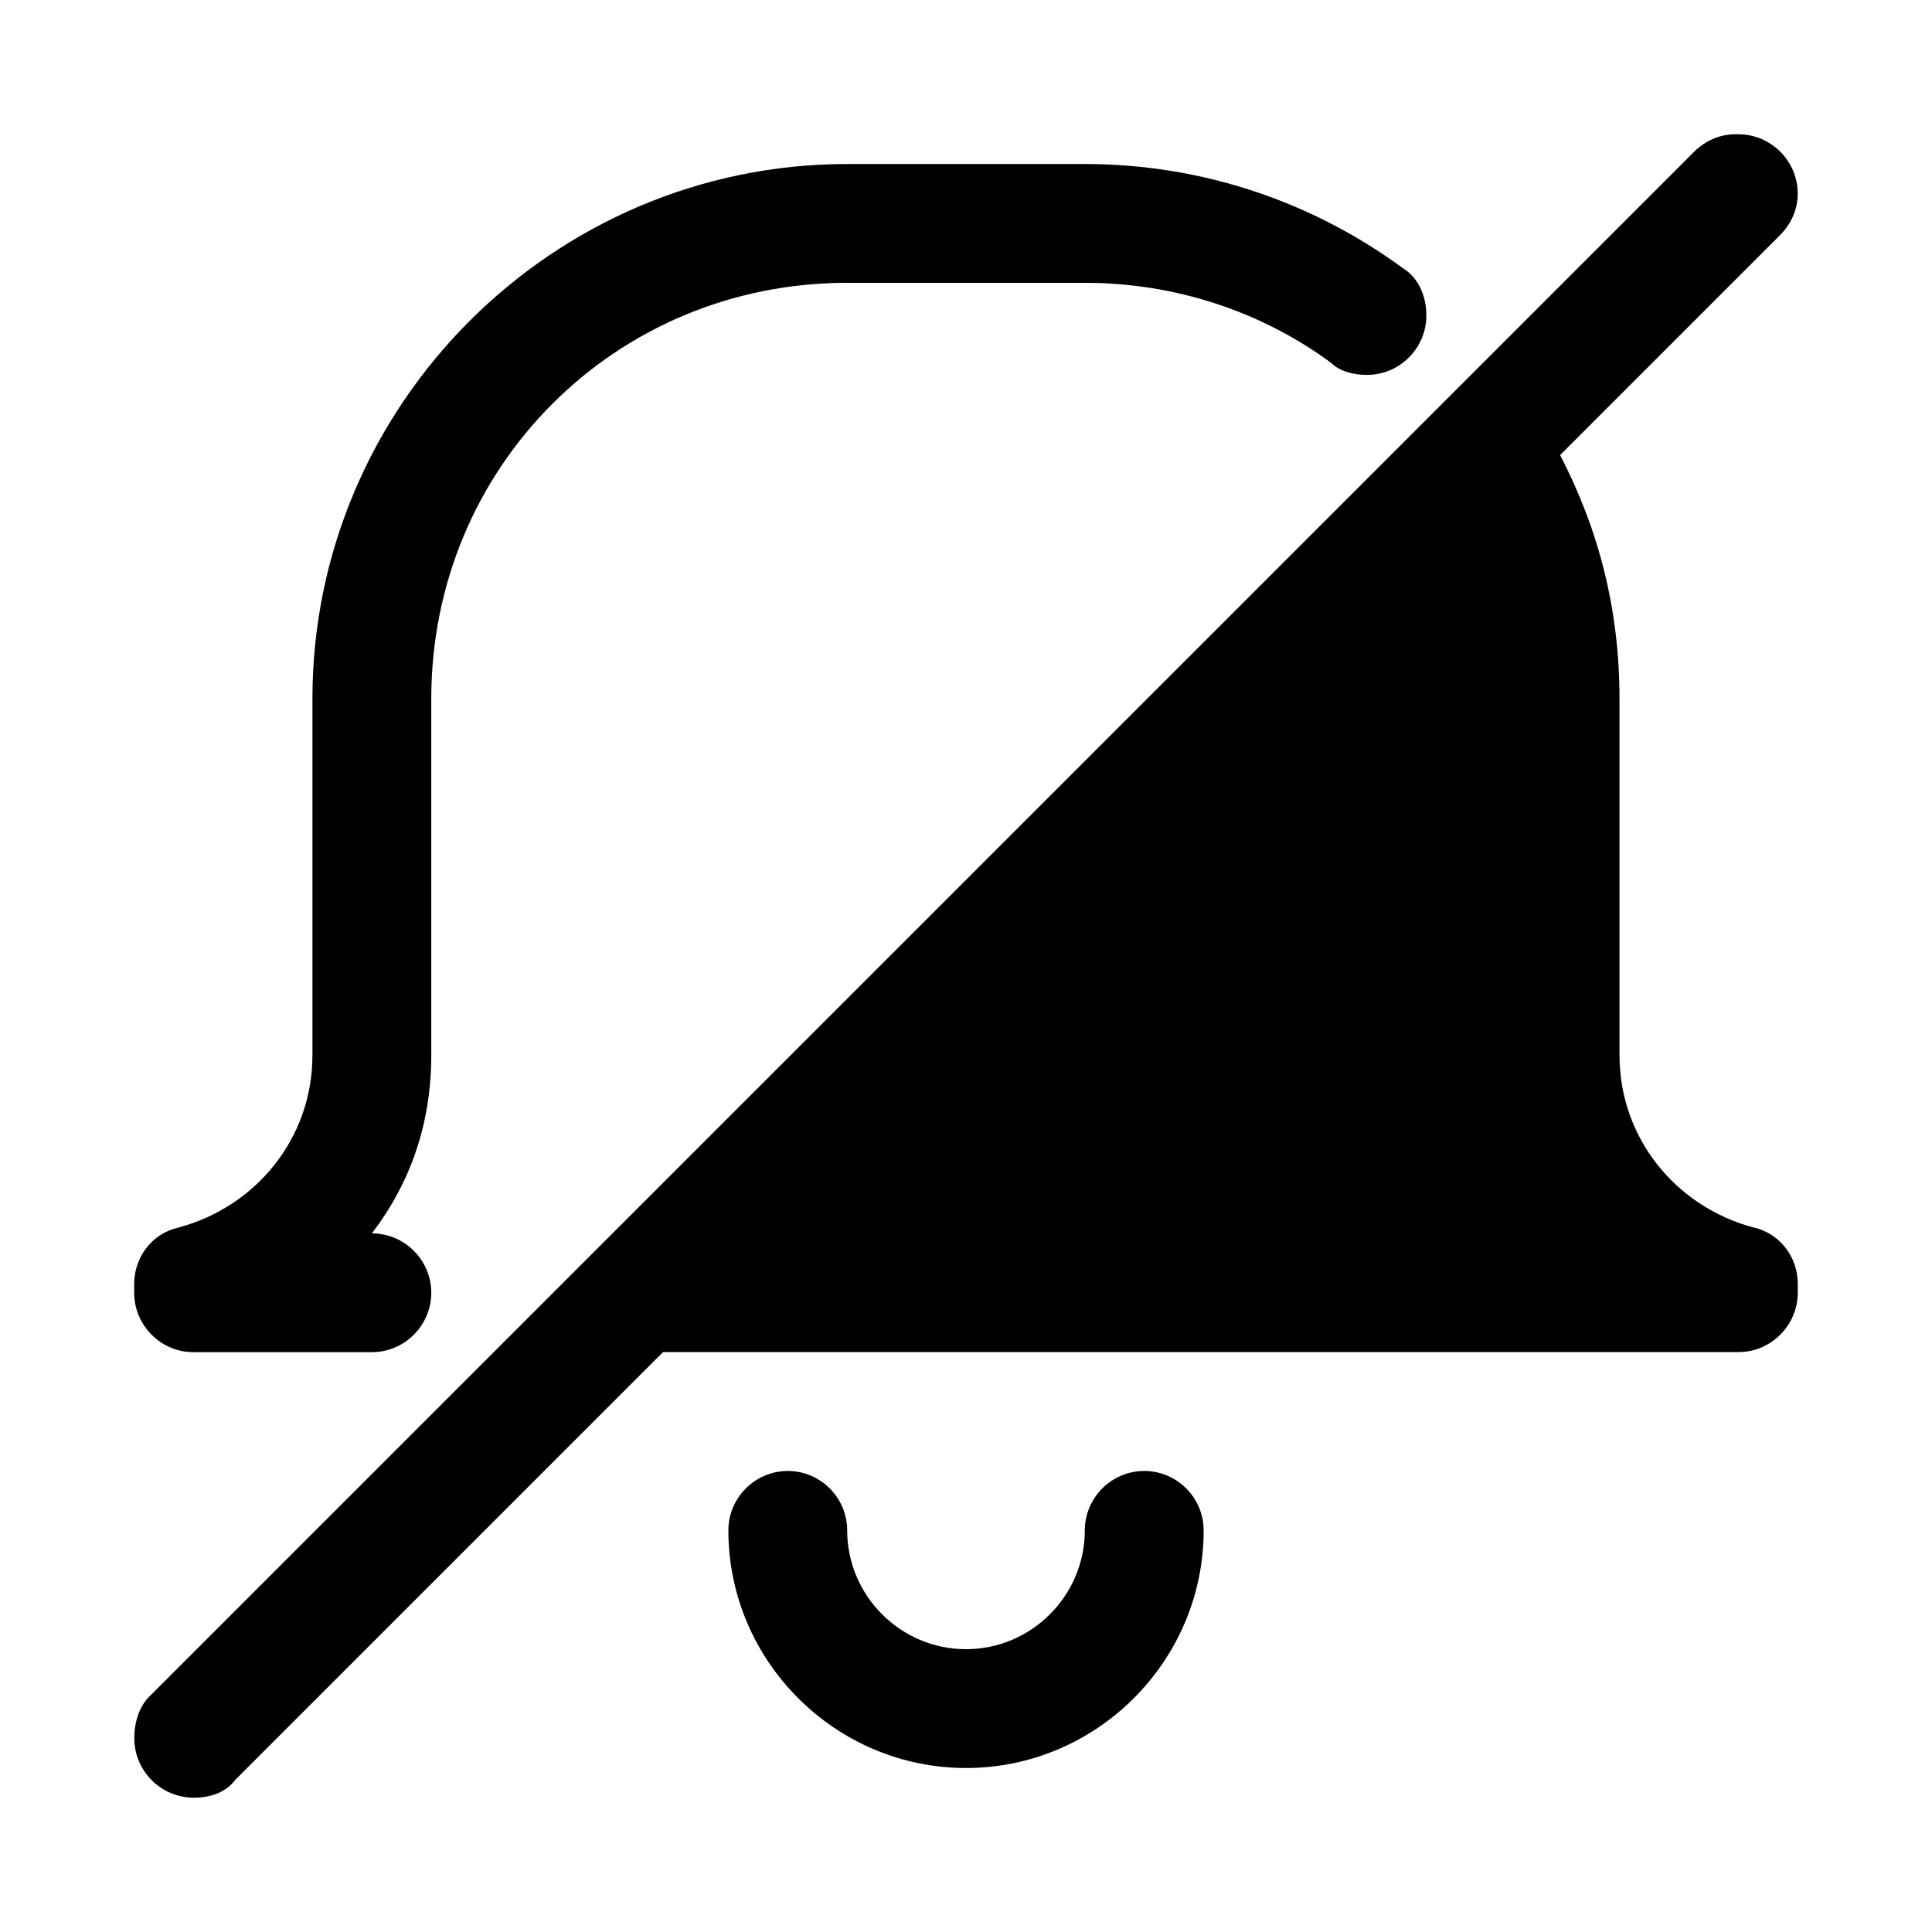
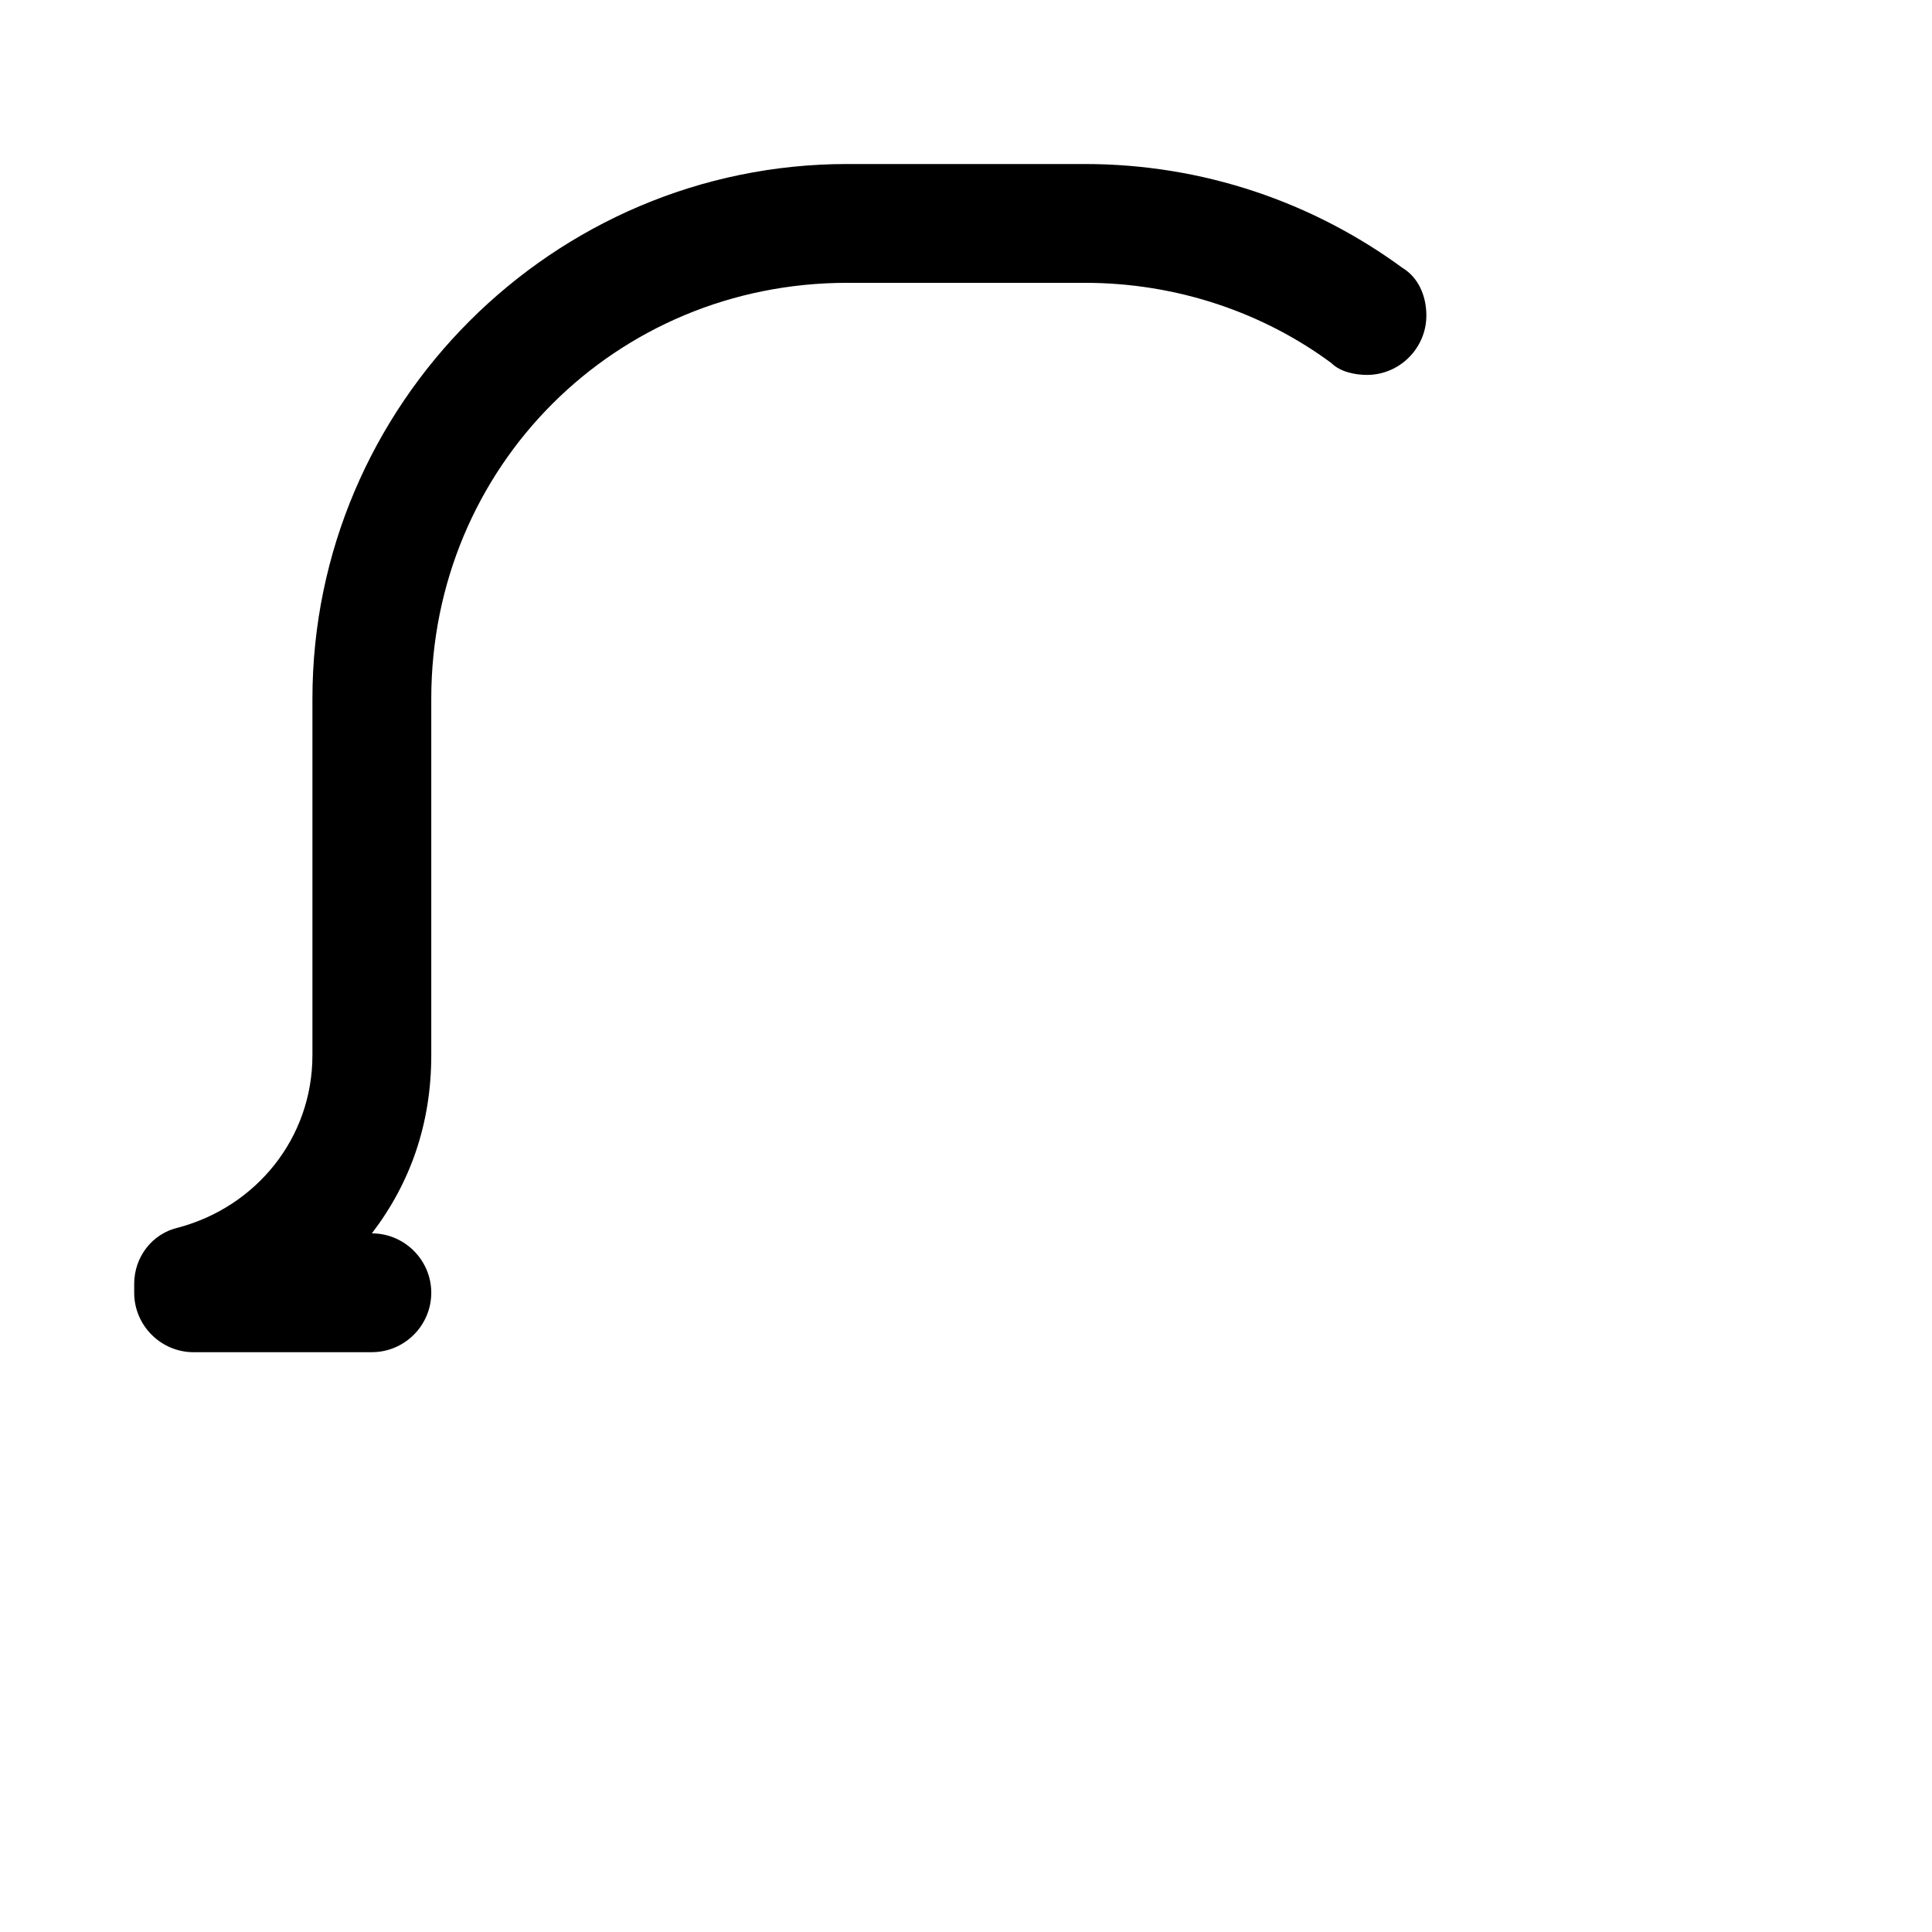
<svg xmlns="http://www.w3.org/2000/svg" fill="#000000" width="800px" height="800px" version="1.1" viewBox="144 144 512 512">
  <g>
    <path d="m195.32 502.34h47.23c8.66 0 15.742-7.086 15.742-15.742 0-8.66-7.086-15.742-15.742-15.742 10.234-13.383 15.742-29.125 15.742-47.23v-94.465c0-61.402 48.805-110.21 110.21-110.21h62.977c24.402 0 47.23 7.871 65.336 21.254 2.363 2.363 6.297 3.148 9.445 3.148 8.66 0 15.742-7.086 15.742-15.742 0-5.512-2.363-10.234-6.297-12.594-23.617-17.32-52.742-27.551-84.23-27.551h-62.977c-77.934 0-141.7 63.762-141.7 141.7v94.465c0 22.043-14.957 40.148-35.426 45.656-7.086 1.574-11.809 7.871-11.809 14.957v2.363c0 8.66 7.086 15.742 15.742 15.742z" />
-     <path d="m608.61 469.27c-20.469-5.512-35.426-23.617-35.426-45.656v-94.465c0-23.617-5.512-44.871-15.742-64.551l58.254-58.254c3.148-3.148 4.723-7.086 4.723-11.02 0-8.66-7.086-15.742-15.742-15.742h-0.789c-3.938 0-7.871 1.574-11.02 4.723l-409.34 409.34c-2.363 2.363-3.938 6.297-3.938 11.02 0 8.66 7.086 15.742 15.742 15.742 4.723 0 8.66-1.574 11.02-4.723l113.36-113.36h284.97c8.66 0 15.742-7.086 15.742-15.742v-2.363c0-7.086-4.723-13.383-11.809-14.957z" />
-     <path d="m447.23 533.82c-8.66 0-15.742 7.086-15.742 15.742 0 17.32-14.168 31.488-31.488 31.488s-31.488-14.168-31.488-31.488c0-8.66-7.086-15.742-15.742-15.742-8.66 0-15.742 7.086-15.742 15.742 0 34.637 28.34 62.977 62.977 62.977 34.637 0 62.977-28.34 62.977-62.977 0-8.66-7.086-15.742-15.742-15.742z" />
  </g>
</svg>